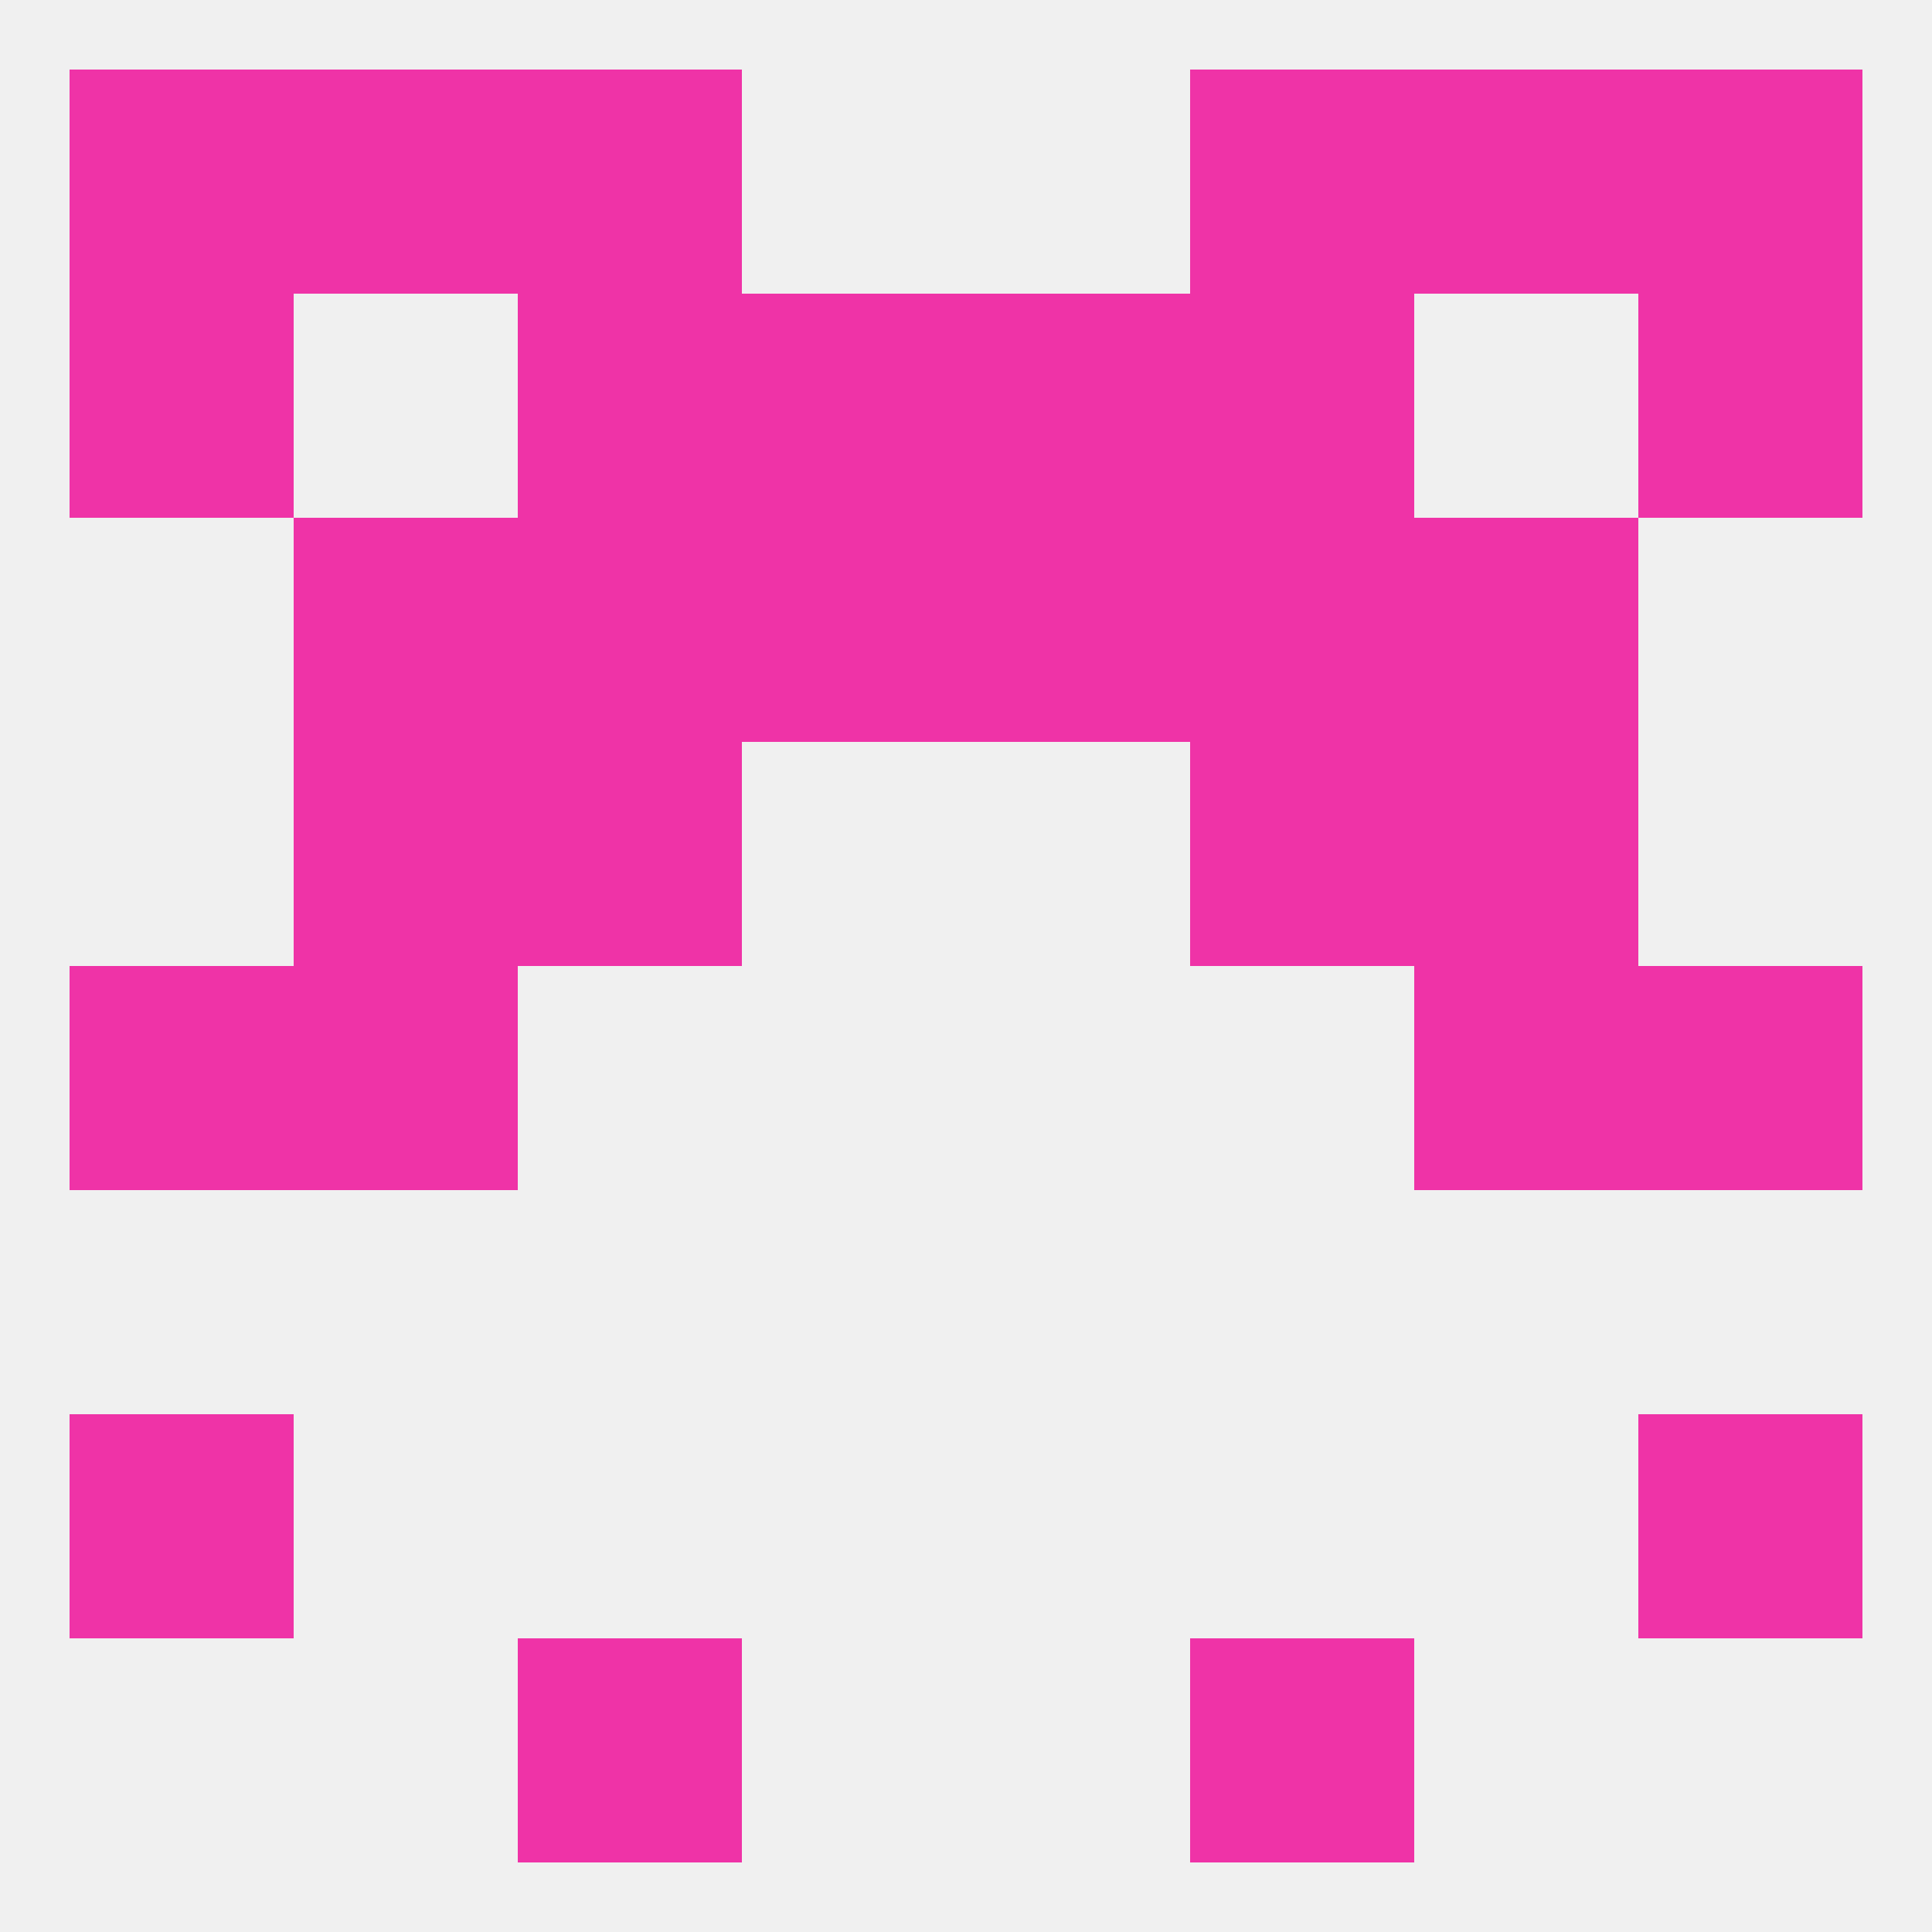
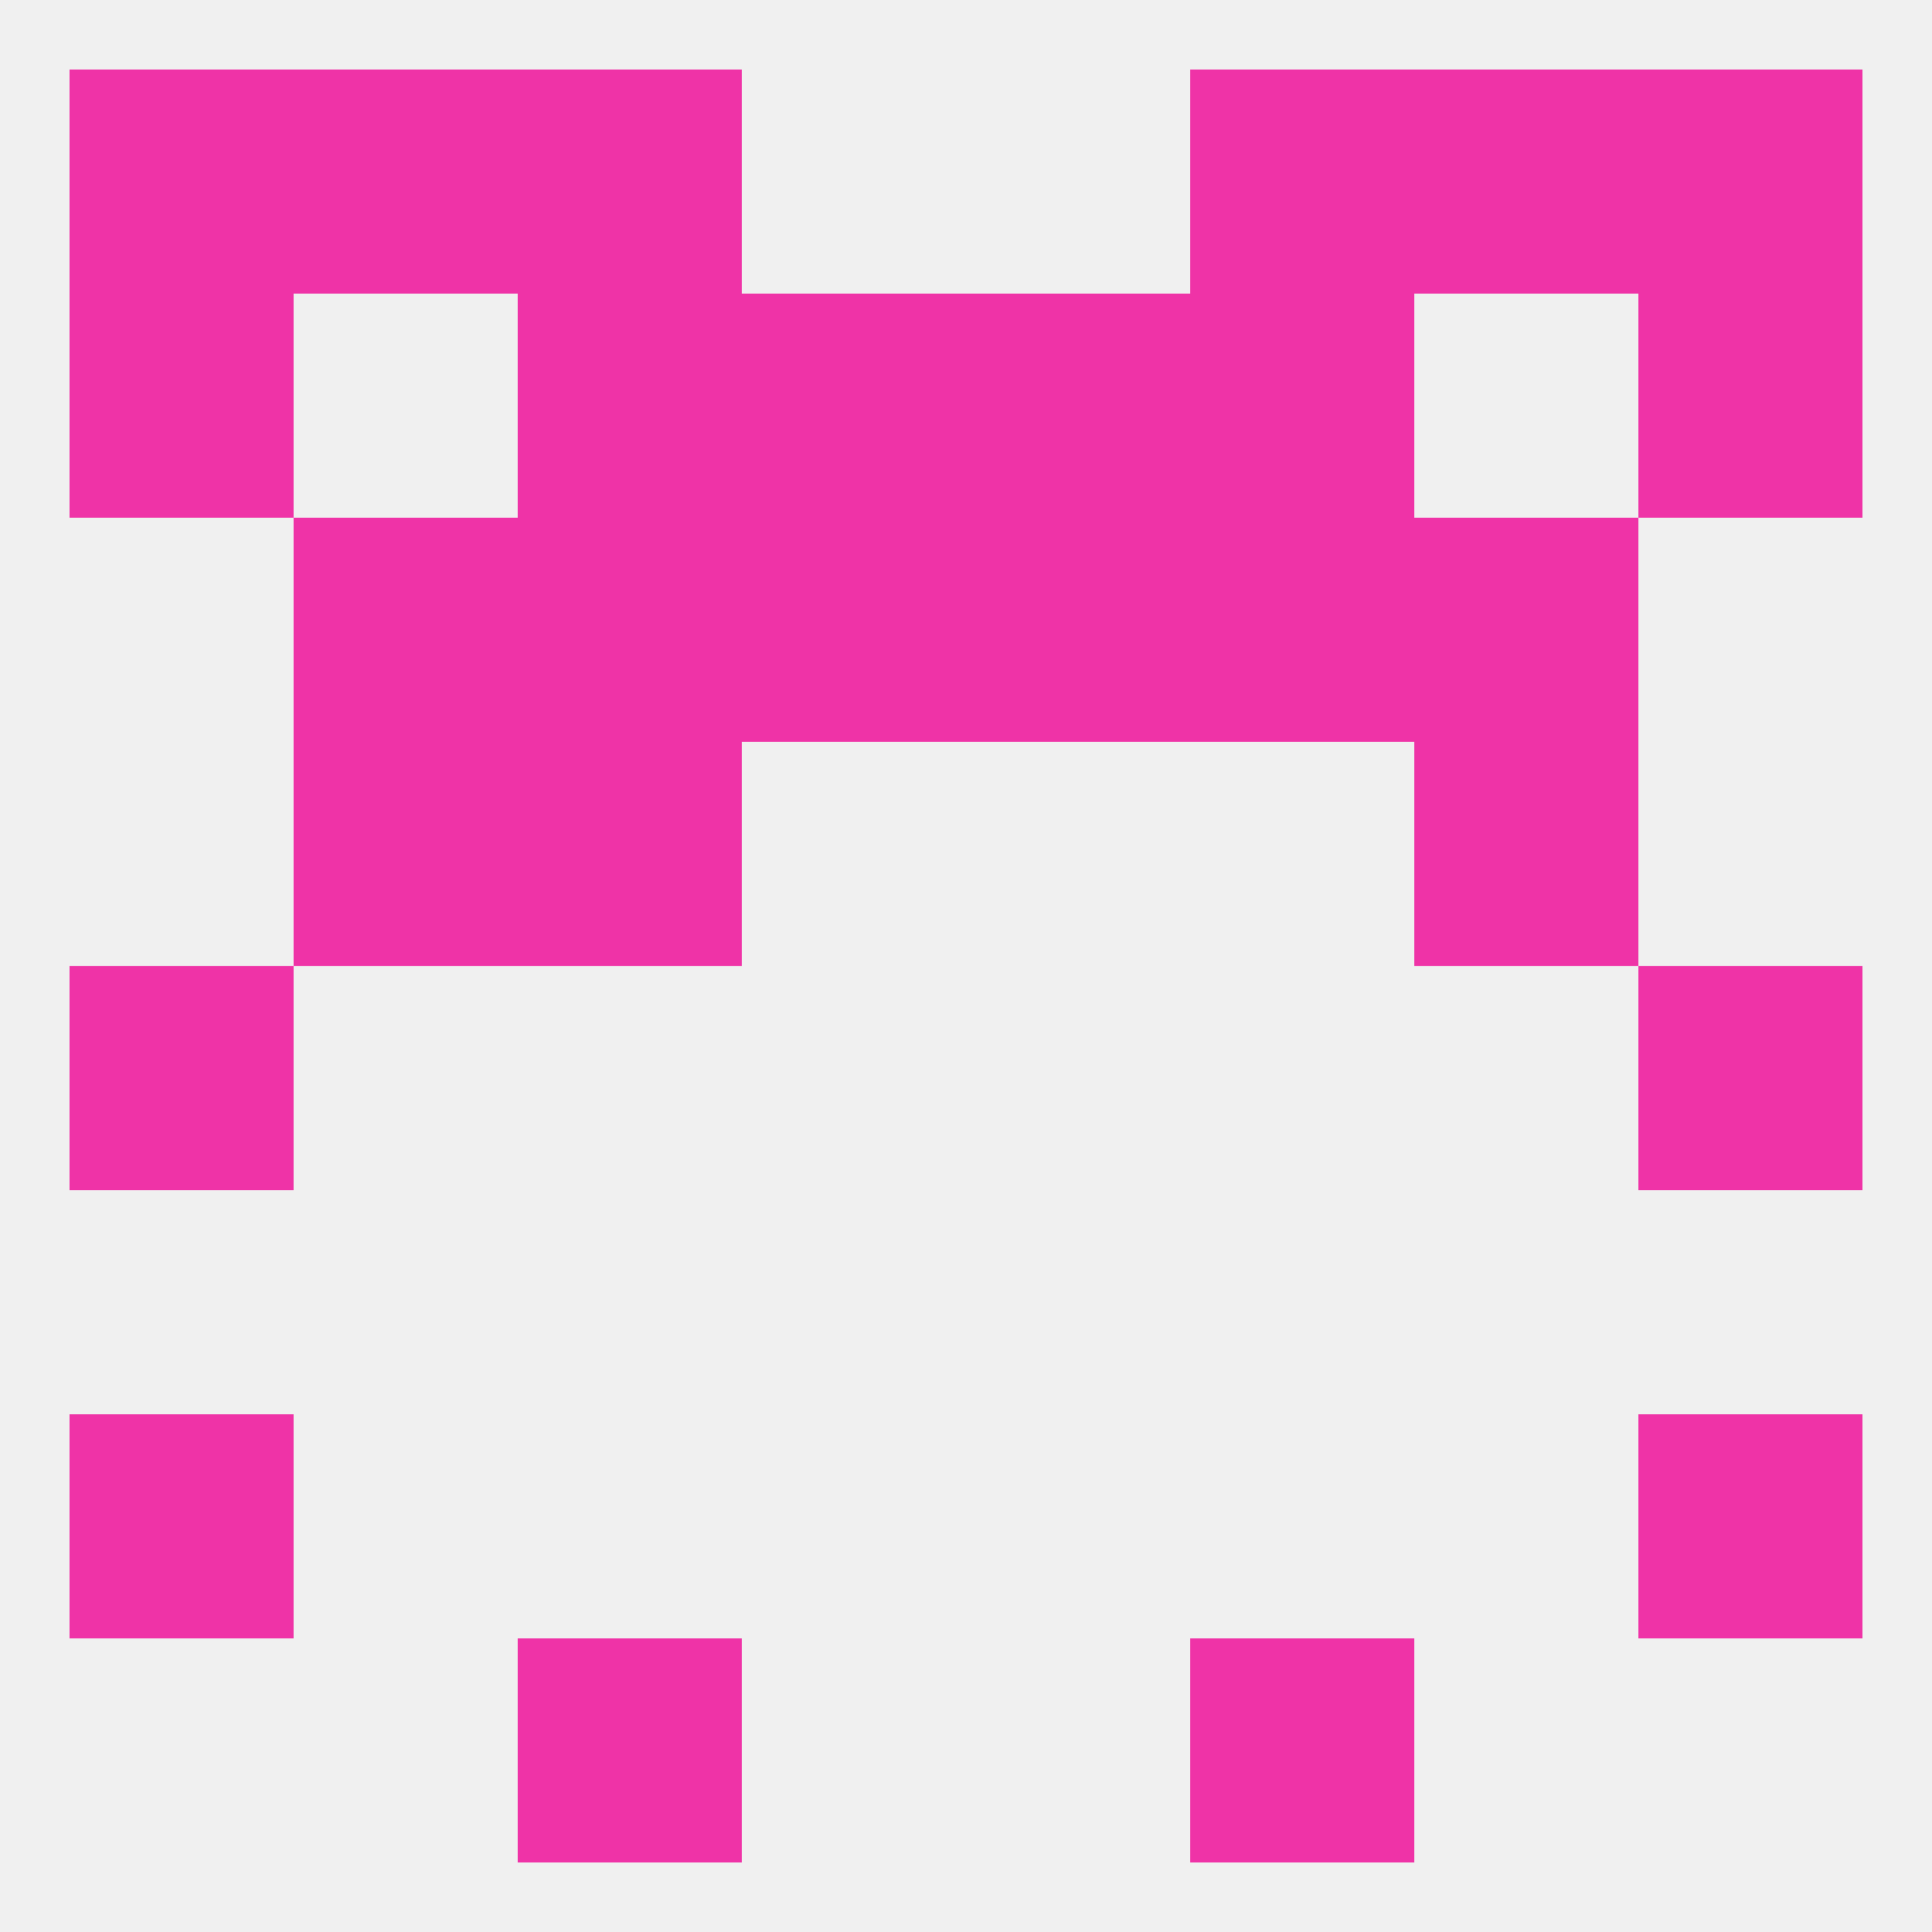
<svg xmlns="http://www.w3.org/2000/svg" version="1.1" baseprofile="full" width="250" height="250" viewBox="0 0 250 250">
  <rect width="100%" height="100%" fill="rgba(240,240,240,255)" />
  <rect x="67" y="96" width="29" height="29" fill="rgba(239,51,167,255)" />
-   <rect x="154" y="96" width="29" height="29" fill="rgba(239,51,167,255)" />
  <rect x="38" y="96" width="29" height="29" fill="rgba(239,51,167,255)" />
  <rect x="183" y="96" width="29" height="29" fill="rgba(239,51,167,255)" />
  <rect x="212" y="38" width="29" height="29" fill="rgba(239,51,167,255)" />
  <rect x="96" y="38" width="29" height="29" fill="rgba(239,51,167,255)" />
  <rect x="125" y="38" width="29" height="29" fill="rgba(239,51,167,255)" />
  <rect x="67" y="38" width="29" height="29" fill="rgba(239,51,167,255)" />
  <rect x="154" y="38" width="29" height="29" fill="rgba(239,51,167,255)" />
  <rect x="9" y="38" width="29" height="29" fill="rgba(239,51,167,255)" />
  <rect x="9" y="9" width="29" height="29" fill="rgba(239,51,167,255)" />
  <rect x="212" y="9" width="29" height="29" fill="rgba(239,51,167,255)" />
  <rect x="38" y="9" width="29" height="29" fill="rgba(239,51,167,255)" />
  <rect x="183" y="9" width="29" height="29" fill="rgba(239,51,167,255)" />
  <rect x="67" y="9" width="29" height="29" fill="rgba(239,51,167,255)" />
  <rect x="154" y="9" width="29" height="29" fill="rgba(239,51,167,255)" />
  <rect x="67" y="212" width="29" height="29" fill="rgba(239,51,167,255)" />
  <rect x="154" y="212" width="29" height="29" fill="rgba(239,51,167,255)" />
  <rect x="9" y="183" width="29" height="29" fill="rgba(239,51,167,255)" />
  <rect x="212" y="183" width="29" height="29" fill="rgba(239,51,167,255)" />
  <rect x="212" y="125" width="29" height="29" fill="rgba(239,51,167,255)" />
-   <rect x="38" y="125" width="29" height="29" fill="rgba(239,51,167,255)" />
-   <rect x="183" y="125" width="29" height="29" fill="rgba(239,51,167,255)" />
  <rect x="9" y="125" width="29" height="29" fill="rgba(239,51,167,255)" />
  <rect x="154" y="67" width="29" height="29" fill="rgba(239,51,167,255)" />
  <rect x="96" y="67" width="29" height="29" fill="rgba(239,51,167,255)" />
  <rect x="125" y="67" width="29" height="29" fill="rgba(239,51,167,255)" />
  <rect x="38" y="67" width="29" height="29" fill="rgba(239,51,167,255)" />
  <rect x="183" y="67" width="29" height="29" fill="rgba(239,51,167,255)" />
  <rect x="67" y="67" width="29" height="29" fill="rgba(239,51,167,255)" />
</svg>